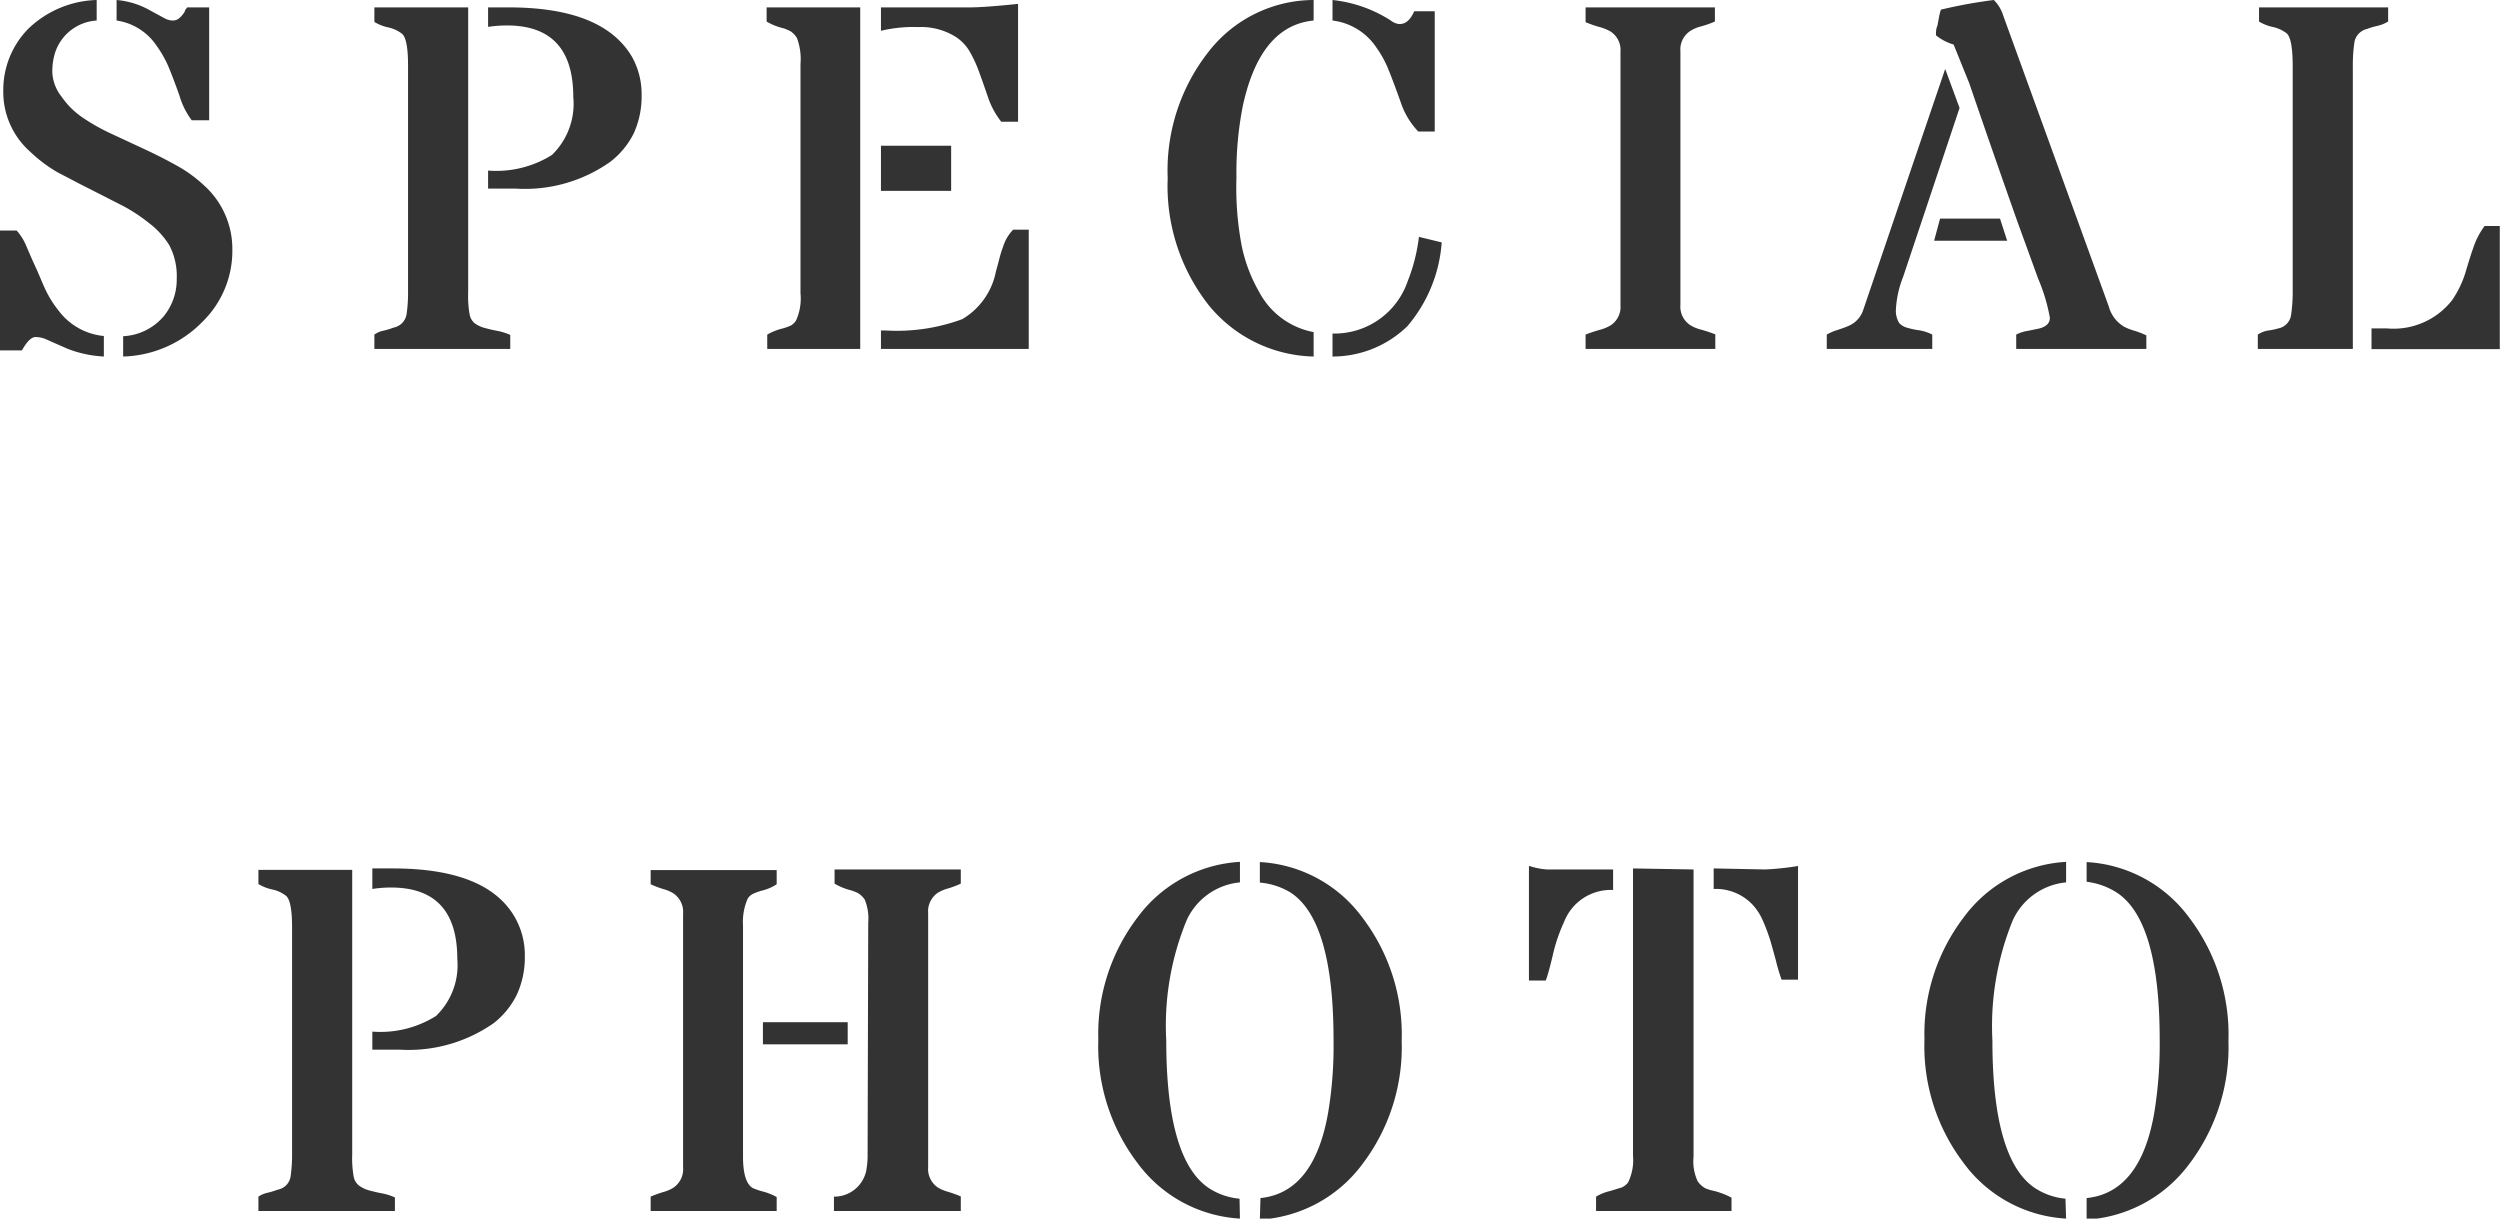
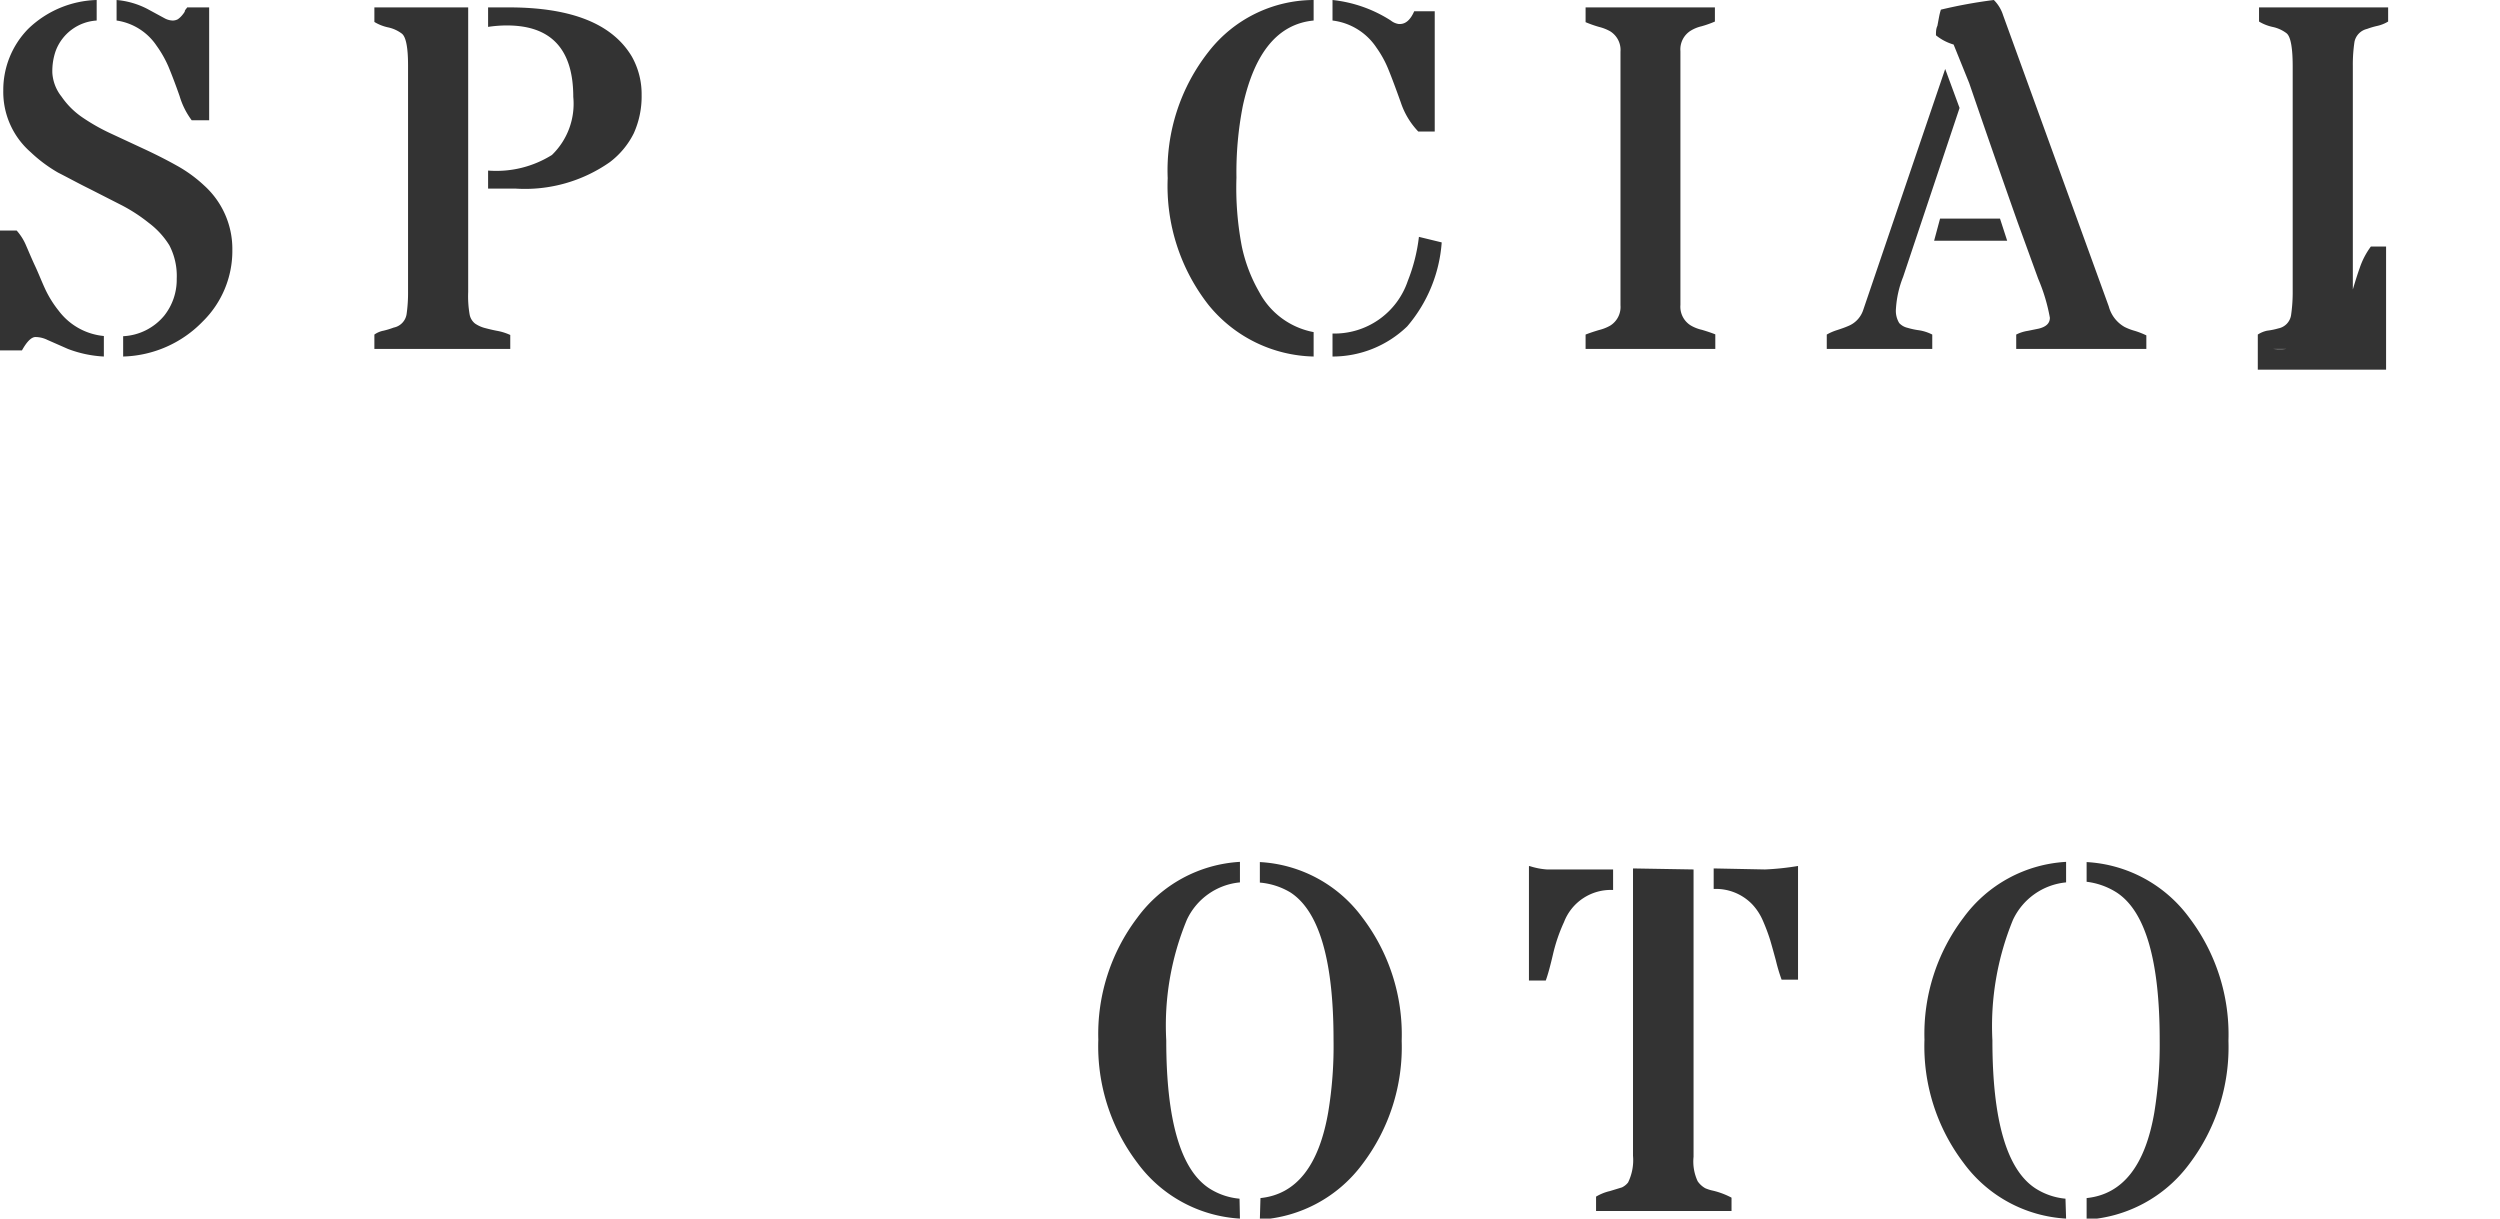
<svg xmlns="http://www.w3.org/2000/svg" viewBox="0 0 121.8 59.37">
  <defs>
    <style>.bfdb884b-b147-4ab7-81f1-3698a68e1434{fill:#333;}</style>
  </defs>
  <title>concept-deco-mid</title>
  <g id="acd6bca1-5c0e-45b7-b5eb-f390570daa8e" data-name="レイヤー 2">
    <g id="a22ee160-c568-404f-a27d-166479a9807c" data-name="レイヤー 1">
      <path class="bfdb884b-b147-4ab7-81f1-3698a68e1434" d="M3.31,17l-1-.44a1.34,1.34,0,0,0-.58-.14c-.2,0-.42.22-.66.65H0V11.23H.81a2.62,2.62,0,0,1,.46.73c.14.32.28.66.44,1s.31.73.49,1.12a5.24,5.24,0,0,0,.66,1.06,3.12,3.12,0,0,0,2.2,1.23v1A5.7,5.7,0,0,1,3.31,17ZM6,16.38a2.77,2.77,0,0,0,2-1,2.82,2.82,0,0,0,.61-1.8,3.23,3.23,0,0,0-.36-1.63,4,4,0,0,0-1-1.09A8,8,0,0,0,5.93,10L4.38,9.21c-.53-.26-1-.52-1.55-.8a7,7,0,0,1-1.34-1,3.89,3.89,0,0,1-1.33-3,4.25,4.25,0,0,1,1.21-3A5,5,0,0,1,4.71,0V1a2.28,2.28,0,0,0-2,1.49,3,3,0,0,0-.16,1.06A2.06,2.06,0,0,0,3,4.71a3.88,3.88,0,0,0,1,1,9.56,9.56,0,0,0,1.39.79l1.59.74c.54.25,1.08.52,1.6.81a6.72,6.72,0,0,1,1.38,1,4.16,4.16,0,0,1,1.36,3.14,4.82,4.82,0,0,1-1.44,3.47A5.6,5.6,0,0,1,6,17.37ZM5.68,0A4,4,0,0,1,7.17.43L8,.88A.89.89,0,0,0,8.4,1,.53.53,0,0,0,8.66.94,1,1,0,0,0,8.85.77,1.43,1.43,0,0,0,9,.57c0-.08.08-.14.12-.21h1.07v5.5H9.34a3.75,3.75,0,0,1-.59-1.18c-.21-.6-.4-1.09-.55-1.45a5.49,5.49,0,0,0-.57-1A2.84,2.84,0,0,0,5.68,1Z" />
      <path class="bfdb884b-b147-4ab7-81f1-3698a68e1434" d="M22.81,14.23a5.2,5.2,0,0,0,.07,1.09.73.73,0,0,0,.26.44,1.52,1.52,0,0,0,.48.22c.19.05.39.1.61.14a2.72,2.72,0,0,1,.63.2V17H18.24v-.7a1.14,1.14,0,0,1,.45-.19,4,4,0,0,0,.49-.15.79.79,0,0,0,.63-.66,7.37,7.37,0,0,0,.07-1.12v-11c0-.86-.1-1.38-.3-1.54a1.7,1.7,0,0,0-.69-.31,2.17,2.17,0,0,1-.65-.26V.36h4.57Zm5.12-9.51q0-3.48-3.23-3.48a6.16,6.16,0,0,0-.92.07V.36h1c3.07,0,5.05.8,6,2.39a3.73,3.73,0,0,1,.48,1.88,4.38,4.38,0,0,1-.38,1.86A4,4,0,0,1,29.71,7.9a7.2,7.2,0,0,1-4.57,1.29H23.78V8.31a5.11,5.11,0,0,0,3.11-.76A3.47,3.47,0,0,0,27.93,4.72Z" />
-       <path class="bfdb884b-b147-4ab7-81f1-3698a68e1434" d="M37.38,17v-.7a3.08,3.08,0,0,1,.64-.27,2.68,2.68,0,0,0,.51-.17.72.72,0,0,0,.26-.26A2.6,2.6,0,0,0,39,14.29V3.12a2.92,2.92,0,0,0-.17-1.26,1,1,0,0,0-.32-.34,2.52,2.52,0,0,0-.33-.14,2.91,2.91,0,0,1-.83-.33V.36h4.56V17ZM47.25.36c.49,0,1.27-.06,2.35-.17V5.93h-.82a4,4,0,0,1-.64-1.18c-.15-.44-.3-.87-.45-1.28a6.37,6.37,0,0,0-.47-1,2.22,2.22,0,0,0-.59-.63,3.17,3.17,0,0,0-1.9-.52,6.79,6.79,0,0,0-1.81.18V.36ZM42.92,7.1h3.42V9.3H42.92Zm0,9,.22,0a9.2,9.2,0,0,0,3.74-.55,3.46,3.46,0,0,0,1.64-2.32c.07-.25.13-.47.18-.67a5,5,0,0,1,.17-.54,2.1,2.1,0,0,1,.49-.83h.76V17h-7.2Z" />
      <path class="bfdb884b-b147-4ab7-81f1-3698a68e1434" d="M64,17.37a6.78,6.78,0,0,1-5.11-2.5,9.39,9.39,0,0,1-2-6.19,9.35,9.35,0,0,1,2-6.17A6.51,6.51,0,0,1,64,0V1q-2.6.25-3.45,4.16a16.8,16.8,0,0,0-.31,3.49A15.2,15.2,0,0,0,60.5,12a7.58,7.58,0,0,0,.85,2.23A3.79,3.79,0,0,0,64,16.18Zm4.2-16.2c.29,0,.52-.21.7-.62h1V6.41h-.8A3.76,3.76,0,0,1,68.25,5c-.24-.67-.44-1.21-.6-1.6a5.12,5.12,0,0,0-.59-1.08A3,3,0,0,0,64.92,1V0a6.53,6.53,0,0,1,2.84,1A.8.8,0,0,0,68.15,1.17ZM64.92,16.25a3.77,3.77,0,0,0,3.67-2.57,8.46,8.46,0,0,0,.54-2.14l1.11.27a7.06,7.06,0,0,1-1.68,4.09,5.23,5.23,0,0,1-3.64,1.47Z" />
      <path class="bfdb884b-b147-4ab7-81f1-3698a68e1434" d="M83.55.36v.69a5.11,5.11,0,0,1-.65.23,1.77,1.77,0,0,0-.52.21,1.07,1.07,0,0,0-.51,1V14.86a1.07,1.07,0,0,0,.51,1,1.9,1.9,0,0,0,.54.21c.2.06.42.13.65.22V17H77.25v-.7c.23-.09.45-.16.65-.22a2.17,2.17,0,0,0,.54-.21,1.07,1.07,0,0,0,.51-1V2.52a1.07,1.07,0,0,0-.51-1,2.17,2.17,0,0,0-.54-.21,5.71,5.71,0,0,1-.65-.23V.36Z" />
      <path class="bfdb884b-b147-4ab7-81f1-3698a68e1434" d="M95.47,5.26l-2.75,8.23a5,5,0,0,0-.35,1.56,1.15,1.15,0,0,0,.16.69.8.8,0,0,0,.4.23,3.63,3.63,0,0,0,.56.12,2.14,2.14,0,0,1,.65.21V17H89V16.3a2.53,2.53,0,0,1,.51-.22c.18-.06.36-.12.52-.19a1.27,1.27,0,0,0,.74-.77l4-11.76Zm2.32,6.47H94.23l.29-1.08h2.92ZM95.18,2.17a2.45,2.45,0,0,1-.86-.45c0-.16,0-.32.07-.46l.08-.43a3.11,3.11,0,0,1,.09-.36A24,24,0,0,1,97.14,0a1.81,1.81,0,0,1,.45.74l5.15,14.19a1.63,1.63,0,0,0,.77,1,2.72,2.72,0,0,0,.5.19,4,4,0,0,1,.56.22V17H98.23V16.3a1.84,1.84,0,0,1,.56-.18l.54-.11c.36-.09.54-.26.54-.53a8.74,8.74,0,0,0-.57-1.9l-1-2.75Q97.1,7.44,95.94,4.05Z" />
-       <path class="bfdb884b-b147-4ab7-81f1-3698a68e1434" d="M110,17v-.7a1.32,1.32,0,0,1,.46-.19A3.37,3.37,0,0,0,111,16a.78.78,0,0,0,.62-.64,7.76,7.76,0,0,0,.08-1.21V3.23c0-.91-.1-1.45-.3-1.61a1.7,1.7,0,0,0-.69-.31,2.17,2.17,0,0,1-.65-.26V.36h6.29v.69a1.78,1.78,0,0,1-.52.21,3.8,3.8,0,0,0-.51.15.81.81,0,0,0-.61.63,7.48,7.48,0,0,0-.08,1.17V17Zm5.54-1h.75a3.62,3.62,0,0,0,3.18-1.38,5,5,0,0,0,.68-1.45c.16-.54.28-.91.35-1.1a3.77,3.77,0,0,1,.55-1.06h.74v6h-6.25Z" />
-       <path class="bfdb884b-b147-4ab7-81f1-3698a68e1434" d="M17.16,56.23a5.2,5.2,0,0,0,.07,1.09.73.73,0,0,0,.26.44A1.52,1.52,0,0,0,18,58c.19.05.39.1.61.14a2.72,2.72,0,0,1,.63.2V59H12.59v-.7a1.27,1.27,0,0,1,.45-.19,4,4,0,0,0,.49-.15.77.77,0,0,0,.63-.66,7.37,7.37,0,0,0,.07-1.12v-11c0-.86-.1-1.38-.3-1.54a1.64,1.64,0,0,0-.69-.31,2.17,2.17,0,0,1-.65-.26v-.69h4.57Zm5.12-9.51c0-2.32-1.07-3.48-3.23-3.48a6,6,0,0,0-.91.07v-1h1q4.59,0,5.95,2.39a3.73,3.73,0,0,1,.48,1.88,4.38,4.38,0,0,1-.38,1.86,4,4,0,0,1-1.14,1.41,7.24,7.24,0,0,1-4.57,1.29H18.14v-.88a5.1,5.1,0,0,0,3.1-.76A3.44,3.44,0,0,0,22.28,46.72Z" />
-       <path class="bfdb884b-b147-4ab7-81f1-3698a68e1434" d="M36.2,56.36c0,.85.17,1.36.49,1.53a3.89,3.89,0,0,0,.55.18,2.93,2.93,0,0,1,.6.25V59H31.7v-.7c.21-.09.41-.16.6-.22a1.88,1.88,0,0,0,.5-.21,1.09,1.09,0,0,0,.48-1V44.52a1.09,1.09,0,0,0-.48-1,1.88,1.88,0,0,0-.5-.21,4.56,4.56,0,0,1-.6-.23v-.69h6.14v.69a2.22,2.22,0,0,1-.64.29,2.89,2.89,0,0,0-.52.18.62.62,0,0,0-.26.25,2.83,2.83,0,0,0-.22,1.3Zm5.1-5.48H37.17V49.8H41.3Zm1-5.93a2.41,2.41,0,0,0-.17-1.12,1.07,1.07,0,0,0-.33-.32,2.52,2.52,0,0,0-.33-.13,3,3,0,0,1-.81-.33v-.69h6.15v.69a4.56,4.56,0,0,1-.6.23,2,2,0,0,0-.51.21,1.09,1.09,0,0,0-.48,1V56.86a1.09,1.09,0,0,0,.48,1,2,2,0,0,0,.51.21c.19.06.39.13.6.22V59H40.63v-.7a1.59,1.59,0,0,0,1.57-1.25,4,4,0,0,0,.07-.82Z" />
+       <path class="bfdb884b-b147-4ab7-81f1-3698a68e1434" d="M110,17v-.7a1.32,1.32,0,0,1,.46-.19A3.37,3.37,0,0,0,111,16a.78.78,0,0,0,.62-.64,7.76,7.76,0,0,0,.08-1.21V3.23c0-.91-.1-1.45-.3-1.61a1.7,1.7,0,0,0-.69-.31,2.17,2.17,0,0,1-.65-.26V.36h6.29v.69a1.78,1.78,0,0,1-.52.21,3.8,3.8,0,0,0-.51.15.81.81,0,0,0-.61.63,7.48,7.48,0,0,0-.08,1.17V17Zh.75a3.62,3.62,0,0,0,3.18-1.38,5,5,0,0,0,.68-1.45c.16-.54.28-.91.35-1.1a3.77,3.77,0,0,1,.55-1.06h.74v6h-6.25Z" />
      <path class="bfdb884b-b147-4ab7-81f1-3698a68e1434" d="M60.41,59.37a6.67,6.67,0,0,1-5-2.72,9.4,9.4,0,0,1-1.9-6,9.37,9.37,0,0,1,1.9-5.94,6.67,6.67,0,0,1,5-2.72v1a3.18,3.18,0,0,0-2.59,1.83,13.46,13.46,0,0,0-1,5.87c0,3.89.7,6.3,2.1,7.21a3.26,3.26,0,0,0,1.47.5Zm1-1q2.62-.27,3.3-4.18a19.67,19.67,0,0,0,.26-3.53c0-3.87-.7-6.27-2.1-7.18A3.45,3.45,0,0,0,61.38,43V42a6.64,6.64,0,0,1,5,2.71,9.41,9.41,0,0,1,1.91,6,9.42,9.42,0,0,1-1.91,6,6.71,6.71,0,0,1-5,2.71Z" />
      <path class="bfdb884b-b147-4ab7-81f1-3698a68e1434" d="M74.51,42.19a3.42,3.42,0,0,0,.86.17h3.22v1a2.44,2.44,0,0,0-2.39,1.56,8.17,8.17,0,0,0-.54,1.58c-.13.56-.25,1-.35,1.27h-.82V42.21Zm8,.17v14a2.27,2.27,0,0,0,.2,1.19,1.1,1.1,0,0,0,.37.34,1.89,1.89,0,0,0,.38.12,3.79,3.79,0,0,1,.9.34V59H77.76v-.7a2.33,2.33,0,0,1,.67-.27l.59-.18a.84.84,0,0,0,.3-.24,2.47,2.47,0,0,0,.24-1.3v-14Zm3.48,0a13.05,13.05,0,0,0,1.61-.17v5.54h-.8a8.6,8.6,0,0,1-.28-.94c-.09-.33-.18-.66-.28-1a9.38,9.38,0,0,0-.35-.93,2.76,2.76,0,0,0-.52-.8,2.46,2.46,0,0,0-1.88-.75v-1Z" />
      <path class="bfdb884b-b147-4ab7-81f1-3698a68e1434" d="M100.66,59.37a6.65,6.65,0,0,1-5-2.72,9.4,9.4,0,0,1-1.9-6,9.37,9.37,0,0,1,1.9-5.94,6.65,6.65,0,0,1,5-2.72v1a3.19,3.19,0,0,0-2.59,1.83,13.63,13.63,0,0,0-1,5.87c0,3.89.7,6.3,2.1,7.21a3.26,3.26,0,0,0,1.46.5Zm1-1q2.63-.27,3.3-4.18a20.64,20.64,0,0,0,.26-3.53c0-3.87-.7-6.27-2.1-7.18a3.5,3.5,0,0,0-1.46-.52V42a6.66,6.66,0,0,1,5,2.71,9.41,9.41,0,0,1,1.91,6,9.42,9.42,0,0,1-1.91,6,6.72,6.72,0,0,1-5,2.71Z" />
    </g>
  </g>
</svg>